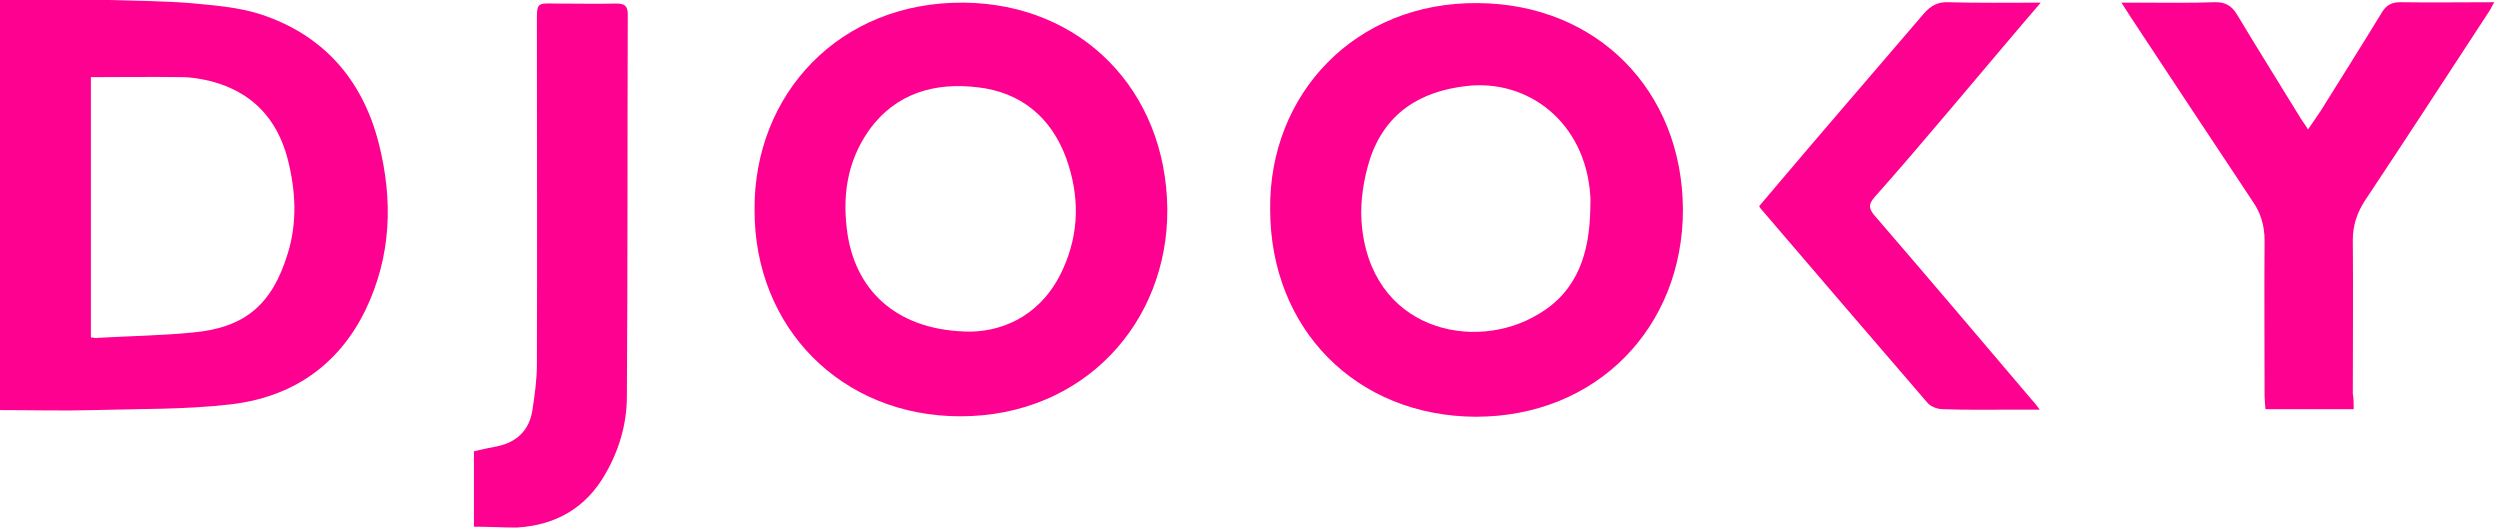
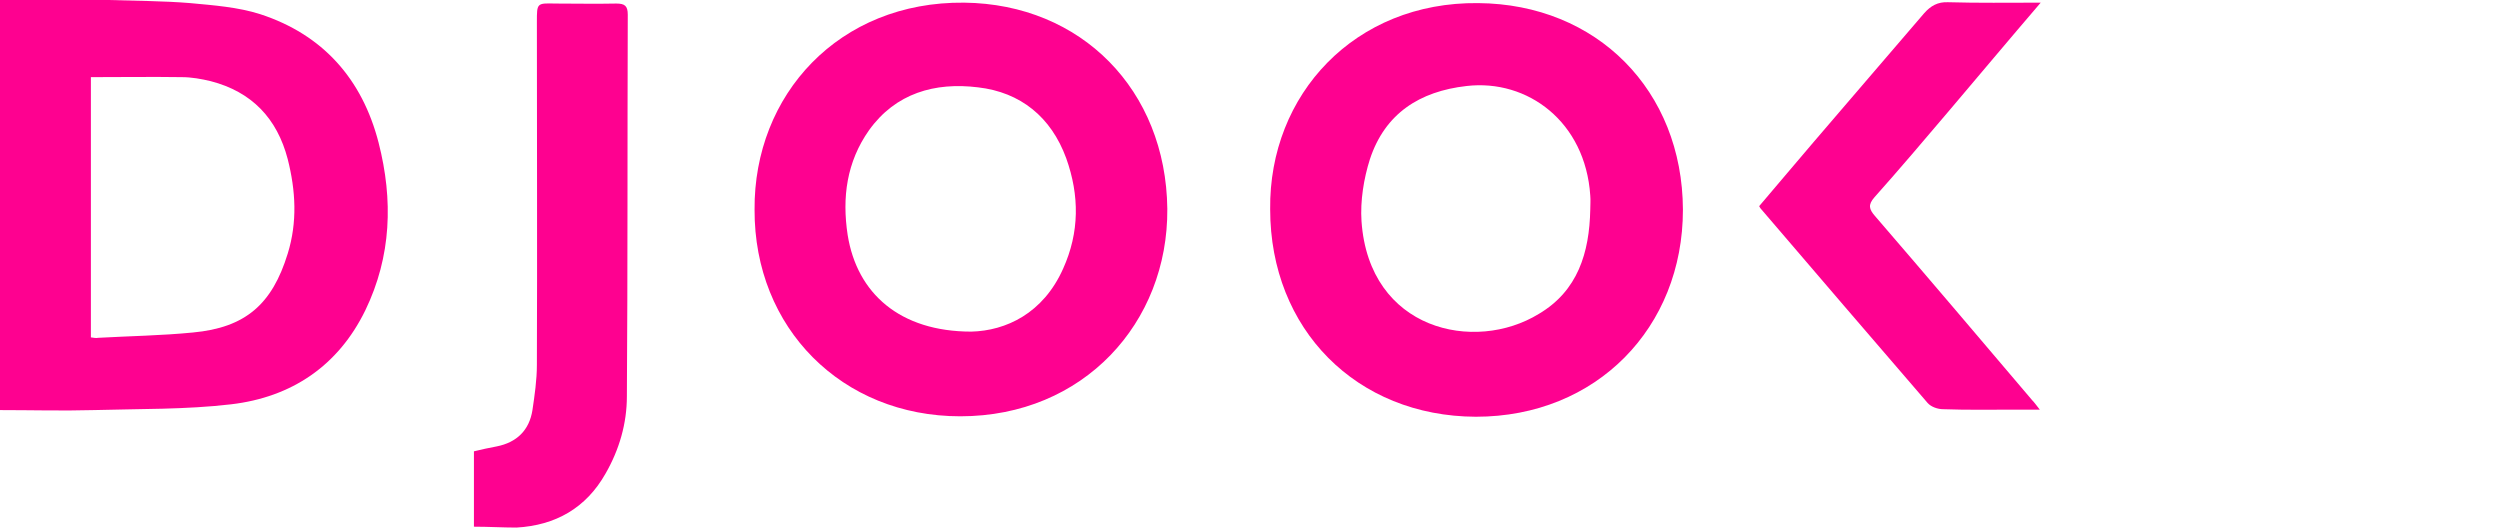
<svg xmlns="http://www.w3.org/2000/svg" version="1.1" id="Слой_1" x="0px" y="0px" viewBox="0 0 563.9 120" style="enable-background:new 0 0 563.9 120;" xml:space="preserve">
  <style type="text/css">
	.st0{fill:#FE0190;}
</style>
  <g>
    <path class="st0" d="M24.4,0c6.2,0.2,12.4,0.2,18.5,0.7c5.3,0.5,10.8,0.9,15.8,2.5c14.1,4.6,23,14.6,26.7,29   c3.3,12.9,2.9,25.6-3,37.8c-6.1,12.5-16.6,19.6-30.3,21.2c-10.2,1.2-20.6,1-30.9,1.3c-7.1,0.2-14.1,0-21.2,0C0,61.7,0,30.8,0,0   C8.2,0,16.3,0,24.4,0z M20.5,76.1c0.7,0.1,1.2,0.2,1.6,0.1c7.1-0.4,14.3-0.5,21.4-1.2c11.9-1.1,17.9-6.4,21.4-17.8   c2.2-7.1,1.8-14.2,0-21.3c-2.4-9.2-8.1-15.2-17.4-17.6c-2.1-0.5-4.3-0.9-6.5-0.9c-6.8-0.1-13.6,0-20.5,0   C20.5,37,20.5,56.4,20.5,76.1z" />
    <path class="st0" d="M170.2,47.3c-0.2-25.9,19-47,47.3-46.7c26.4,0.3,45.5,19.7,45.8,46.5c0.2,25.7-18.9,46.8-46.7,46.8   C189.9,93.9,170.1,74,170.2,47.3z M219.1,74.8c7.8-0.2,16.2-4.1,20.7-14.2c3.7-8.2,3.7-16.5,0.7-24.9c-3.4-9.3-10.3-14.9-19.9-16   c-9.7-1.2-18.6,1.3-24.6,9.7c-5,7.1-6.1,15.1-4.8,23.6C193.3,66.2,203,74.8,219.1,74.8z" />
-     <path class="st0" d="M286.5,47.2c-0.3-25.9,19.1-46.8,46.9-46.5c26.8,0.2,46.1,19.7,46.2,46.6c0,26.6-19.5,46.7-46.7,46.7   C306,93.9,286.5,74.3,286.5,47.2z M358.7,47.3c0-1.1,0.1-2.1,0-3.2c-1.1-16.6-14.1-26.3-27.9-24.7c-10.6,1.2-18.4,6.2-21.8,16.5   c-1.4,4.4-2.2,9.4-1.9,14c1.7,24.6,25.5,29.8,40,20.9C355.9,65.6,358.5,57,358.7,47.3z" />
-     <path class="st0" d="M530.9,92.3c-6.8,0-13.2,0-19.9,0c-0.1-1.1-0.2-2.1-0.2-3.1c0-11.6-0.1-23.3,0-34.9c0-3.3-0.8-6.2-2.7-8.9   c-9.2-13.8-18.4-27.8-27.6-41.7c-0.6-0.9-1.1-1.8-2-3.1c1.8,0,3.2,0,4.6,0c5.5,0,11,0.1,16.4-0.1c2.4-0.1,3.9,0.8,5.1,2.8   c4.6,7.7,9.4,15.3,14.1,23c0.5,0.9,1.2,1.7,1.9,2.9c1-1.5,1.9-2.8,2.8-4.1c4.6-7.4,9.3-14.8,13.8-22.2c1-1.7,2.2-2.4,4.2-2.4   c6.9,0.1,13.8,0,21.2,0c-0.6,1.1-1,1.9-1.5,2.6c-9.2,14.1-18.4,28.2-27.7,42.2c-1.8,2.8-2.7,5.6-2.7,8.9c0.1,11.5,0,23.1,0,34.6   C530.9,90,530.9,91,530.9,92.3z" />
+     <path class="st0" d="M286.5,47.2c-0.3-25.9,19.1-46.8,46.9-46.5c26.8,0.2,46.1,19.7,46.2,46.6c0,26.6-19.5,46.7-46.7,46.7   C306,93.9,286.5,74.3,286.5,47.2M358.7,47.3c0-1.1,0.1-2.1,0-3.2c-1.1-16.6-14.1-26.3-27.9-24.7c-10.6,1.2-18.4,6.2-21.8,16.5   c-1.4,4.4-2.2,9.4-1.9,14c1.7,24.6,25.5,29.8,40,20.9C355.9,65.6,358.5,57,358.7,47.3z" />
    <path class="st0" d="M106.9,118.8c0-5.5,0-11.1,0-17c1.7-0.4,3.4-0.8,5.1-1.1c4.6-0.9,7.4-3.7,8.1-8.2c0.5-3.4,1-6.8,1-10.2   c0.1-25.8,0-51.6,0-77.4c0-4.2,0-4.2,4.1-4.1c4.6,0,9.2,0.1,13.8,0c1.9,0,2.6,0.5,2.6,2.5c-0.1,28.7,0,57.4-0.2,86.1   c0,6.1-1.7,12-4.8,17.4c-4.4,7.8-11.3,11.7-20.1,12.2C113.4,119,110.2,118.8,106.9,118.8z" />
    <path class="st0" d="M460.3,0.6C453.1,9,446.4,17,439.7,24.9c-5.6,6.6-11.2,13.2-16.9,19.6c-1.5,1.7-1.2,2.7,0.1,4.2   c11.9,13.8,23.7,27.7,35.5,41.6c0.5,0.5,0.9,1.1,1.7,2.1c-2.2,0-3.9,0-5.6,0c-5.4,0-10.8,0.1-16.2-0.1c-1.2,0-2.7-0.5-3.5-1.4   c-12.6-14.6-25.2-29.3-37.7-43.9c-0.1-0.1-0.1-0.2-0.3-0.5c4.1-4.8,8.2-9.7,12.4-14.6c8.2-9.6,16.5-19.2,24.8-28.9   c1.5-1.7,3.1-2.6,5.4-2.5C446.2,0.7,452.9,0.6,460.3,0.6z" />
  </g>
</svg>